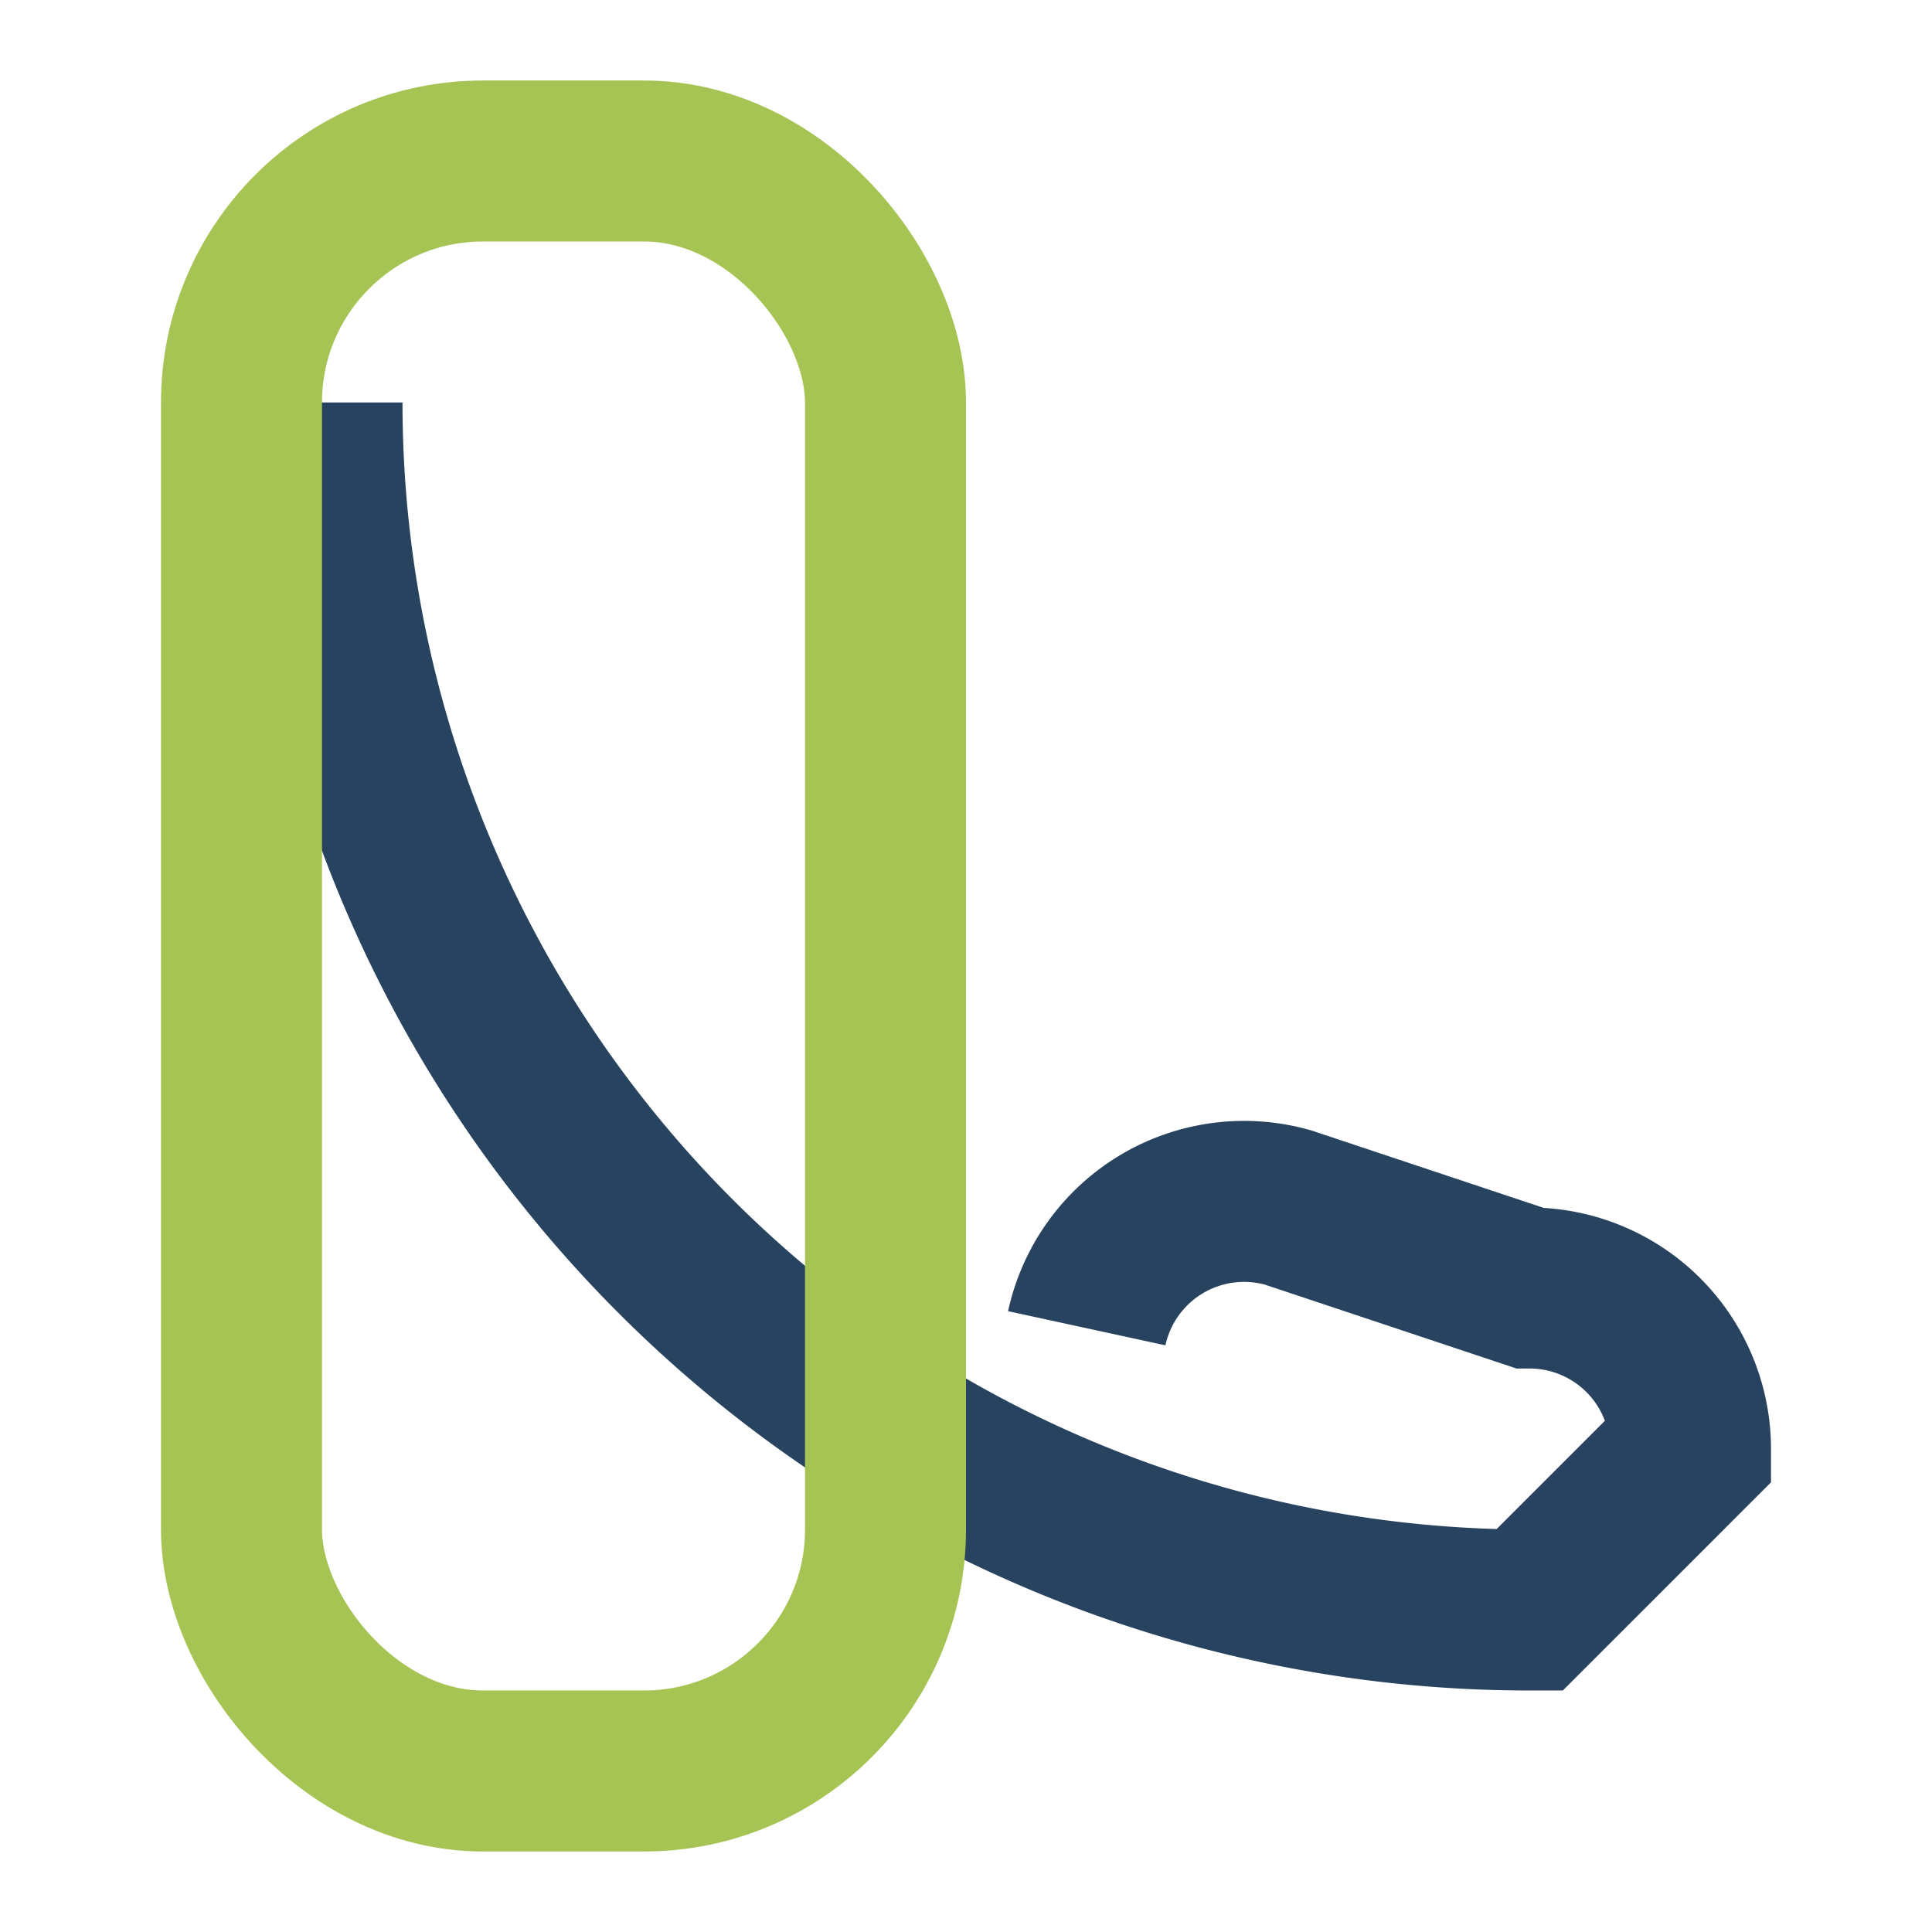
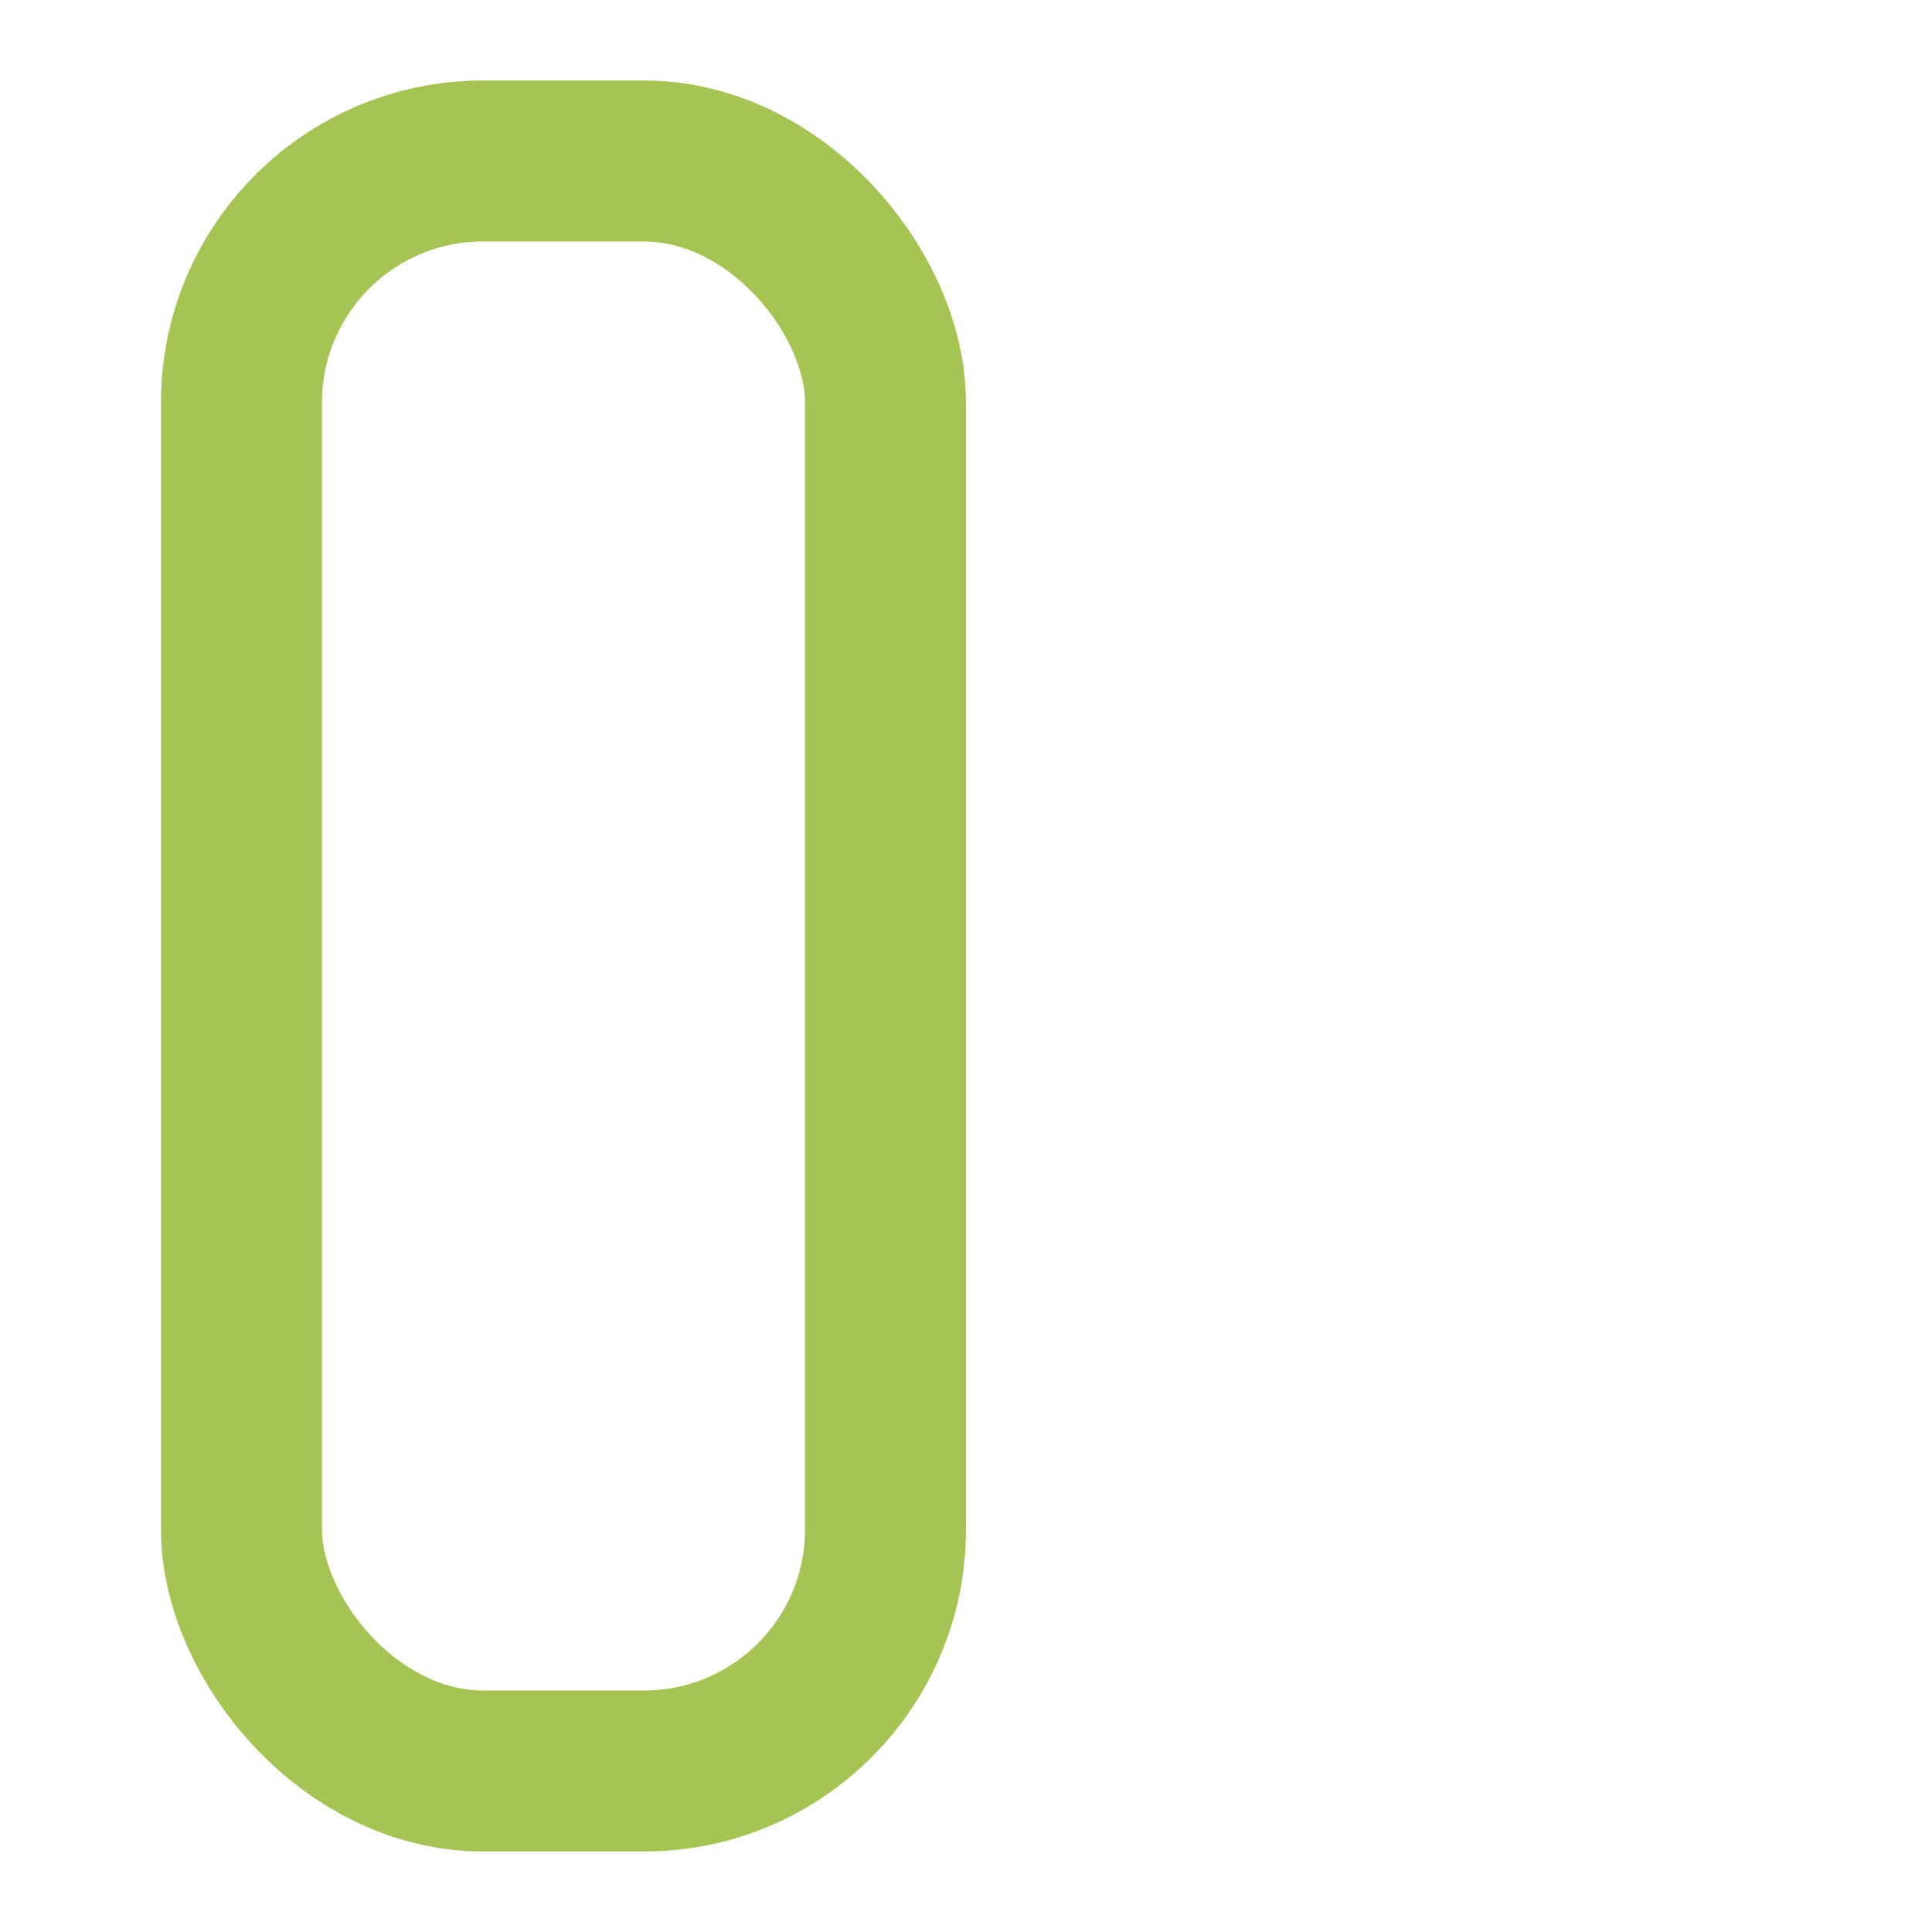
<svg xmlns="http://www.w3.org/2000/svg" width="24" height="24" viewBox="0 0 24 24">
-   <path d="M4 5a15 15 0 0 0 15 15l2-2a2 2 0 0 0-2-2l-3-1a2 2 0 0 0-2.5 1.5" stroke="#28435F" stroke-width="2" fill="none" />
  <rect x="3" y="2" width="8" height="20" rx="3" fill="none" stroke="#A6C453" stroke-width="2" />
</svg>